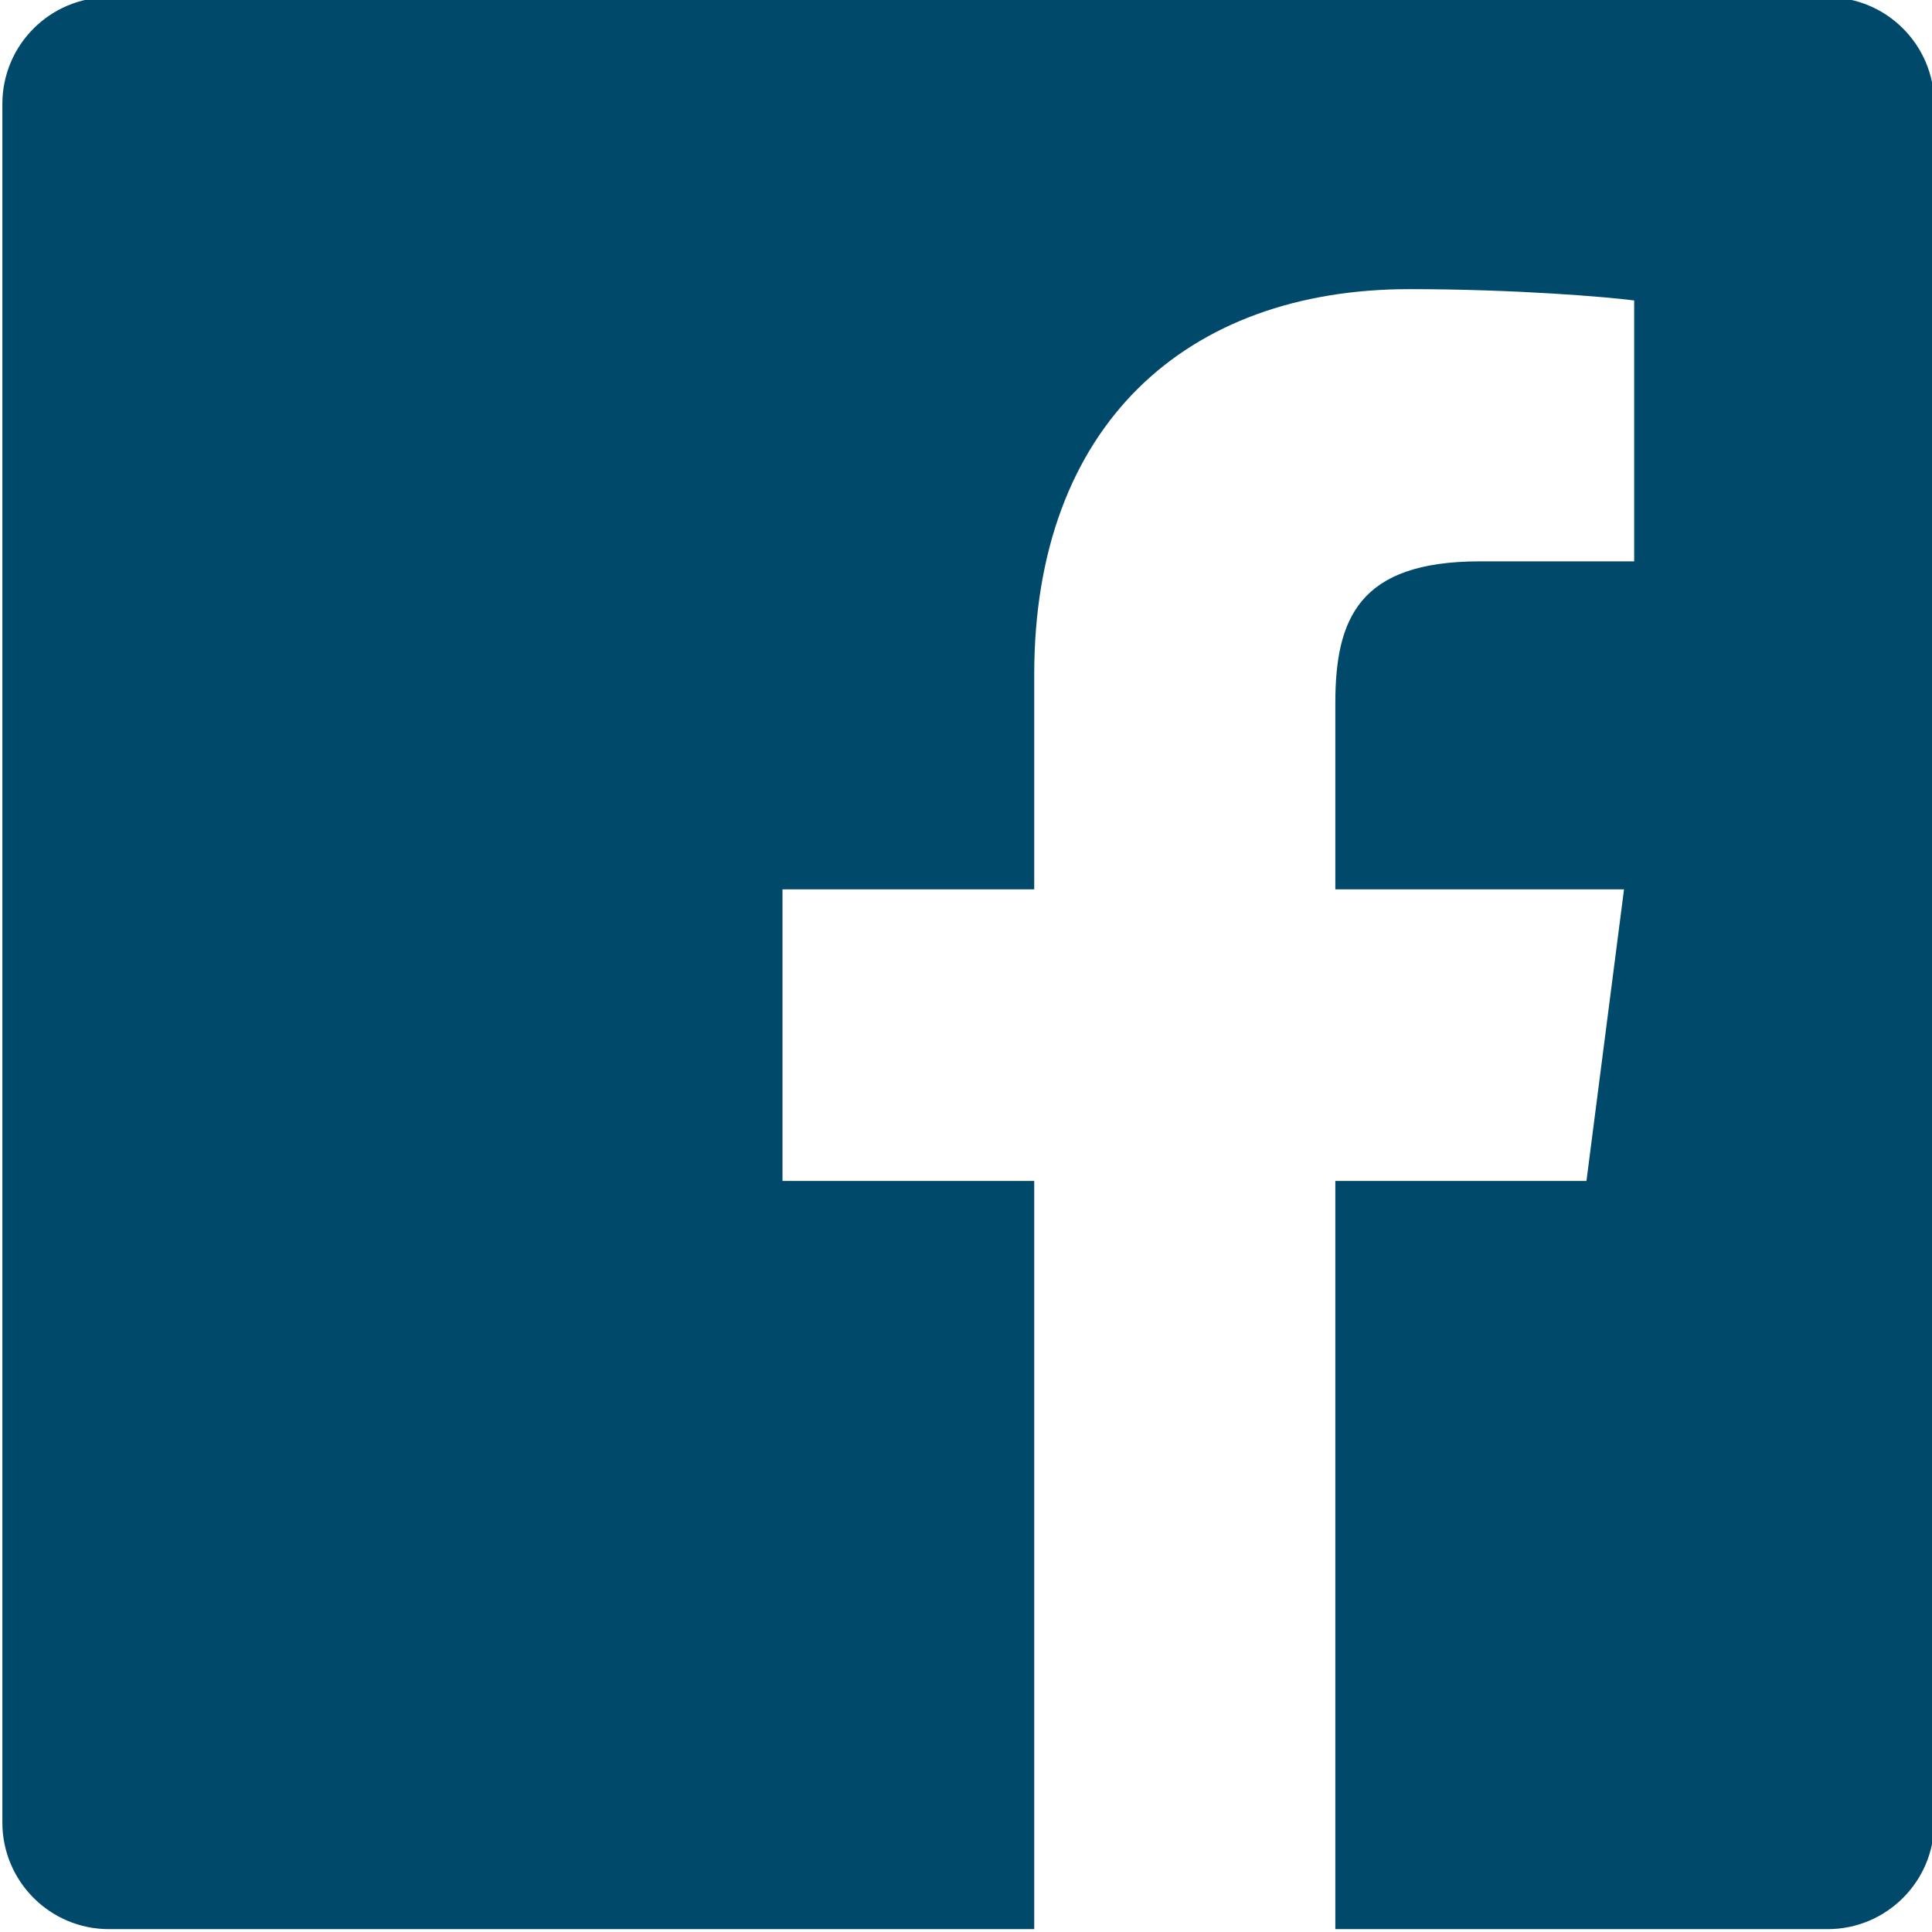
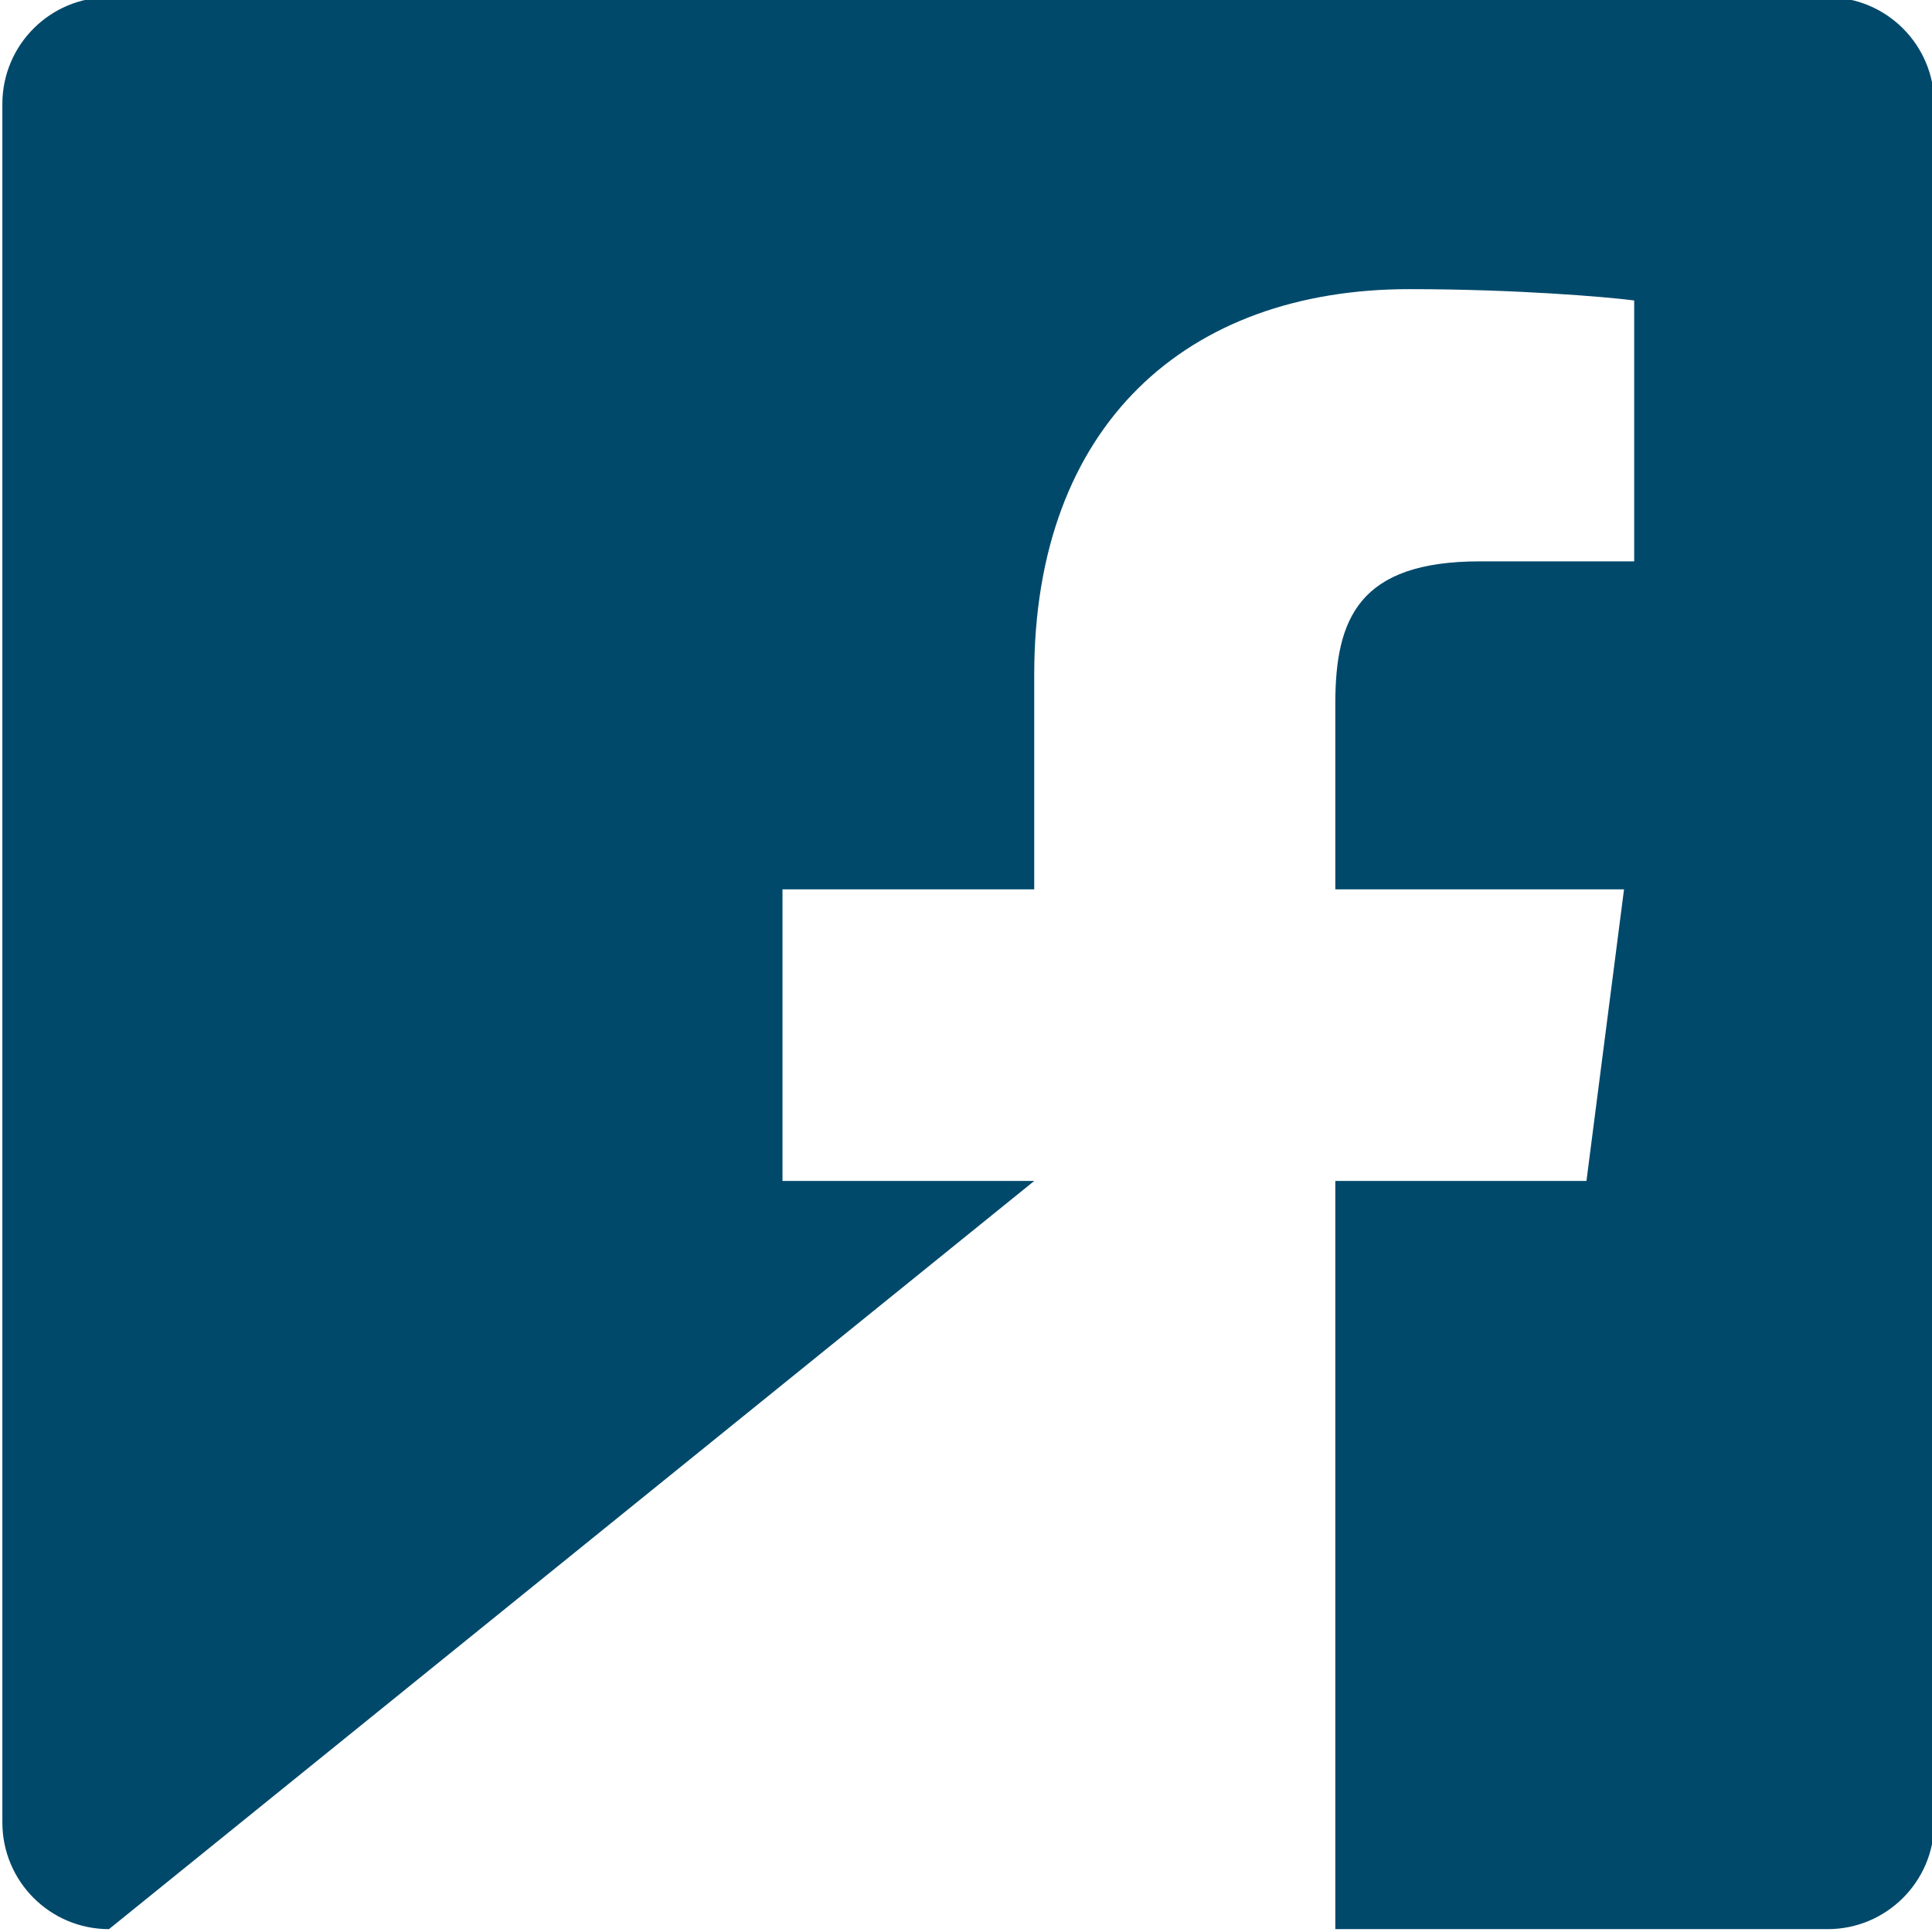
<svg xmlns="http://www.w3.org/2000/svg" width="100%" height="100%" viewBox="0 0 20 20" version="1.1" xml:space="preserve" style="fill-rule:evenodd;clip-rule:evenodd;stroke-linejoin:round;stroke-miterlimit:1.414;">
  <g transform="matrix(1,0,0,1,-1034.68,-77.501)">
    <g transform="matrix(1,0,0,1,0,2.802)">
      <g transform="matrix(0.279,0,0,0.279,883.665,-363.125)">
-         <path d="M609.084,1569.16L545.316,1569.16C543.131,1569.16 541.36,1570.93 541.36,1573.12L541.36,1636.88C541.36,1639.07 543.131,1640.84 545.316,1640.84L579.646,1640.84L579.646,1613.08L570.306,1613.08L570.306,1602.26L579.646,1602.26L579.646,1594.29C579.646,1585.03 585.301,1579.99 593.561,1579.99C597.517,1579.99 600.916,1580.28 601.907,1580.41L601.907,1590.09L596.18,1590.09C591.688,1590.09 590.818,1592.22 590.818,1595.36L590.818,1602.26L601.53,1602.26L600.136,1613.08L590.818,1613.08L590.818,1640.84L609.084,1640.84C611.269,1640.84 613.04,1639.07 613.04,1636.88L613.04,1573.12C613.04,1570.93 611.269,1569.16 609.084,1569.16Z" style="fill:rgb(0,73,107);fill-rule:nonzero;" />
+         <path d="M609.084,1569.16L545.316,1569.16C543.131,1569.16 541.36,1570.93 541.36,1573.12L541.36,1636.88C541.36,1639.07 543.131,1640.84 545.316,1640.84L579.646,1613.08L570.306,1613.08L570.306,1602.26L579.646,1602.26L579.646,1594.29C579.646,1585.03 585.301,1579.99 593.561,1579.99C597.517,1579.99 600.916,1580.28 601.907,1580.41L601.907,1590.09L596.18,1590.09C591.688,1590.09 590.818,1592.22 590.818,1595.36L590.818,1602.26L601.53,1602.26L600.136,1613.08L590.818,1613.08L590.818,1640.84L609.084,1640.84C611.269,1640.84 613.04,1639.07 613.04,1636.88L613.04,1573.12C613.04,1570.93 611.269,1569.16 609.084,1569.16Z" style="fill:rgb(0,73,107);fill-rule:nonzero;" />
      </g>
    </g>
  </g>
</svg>